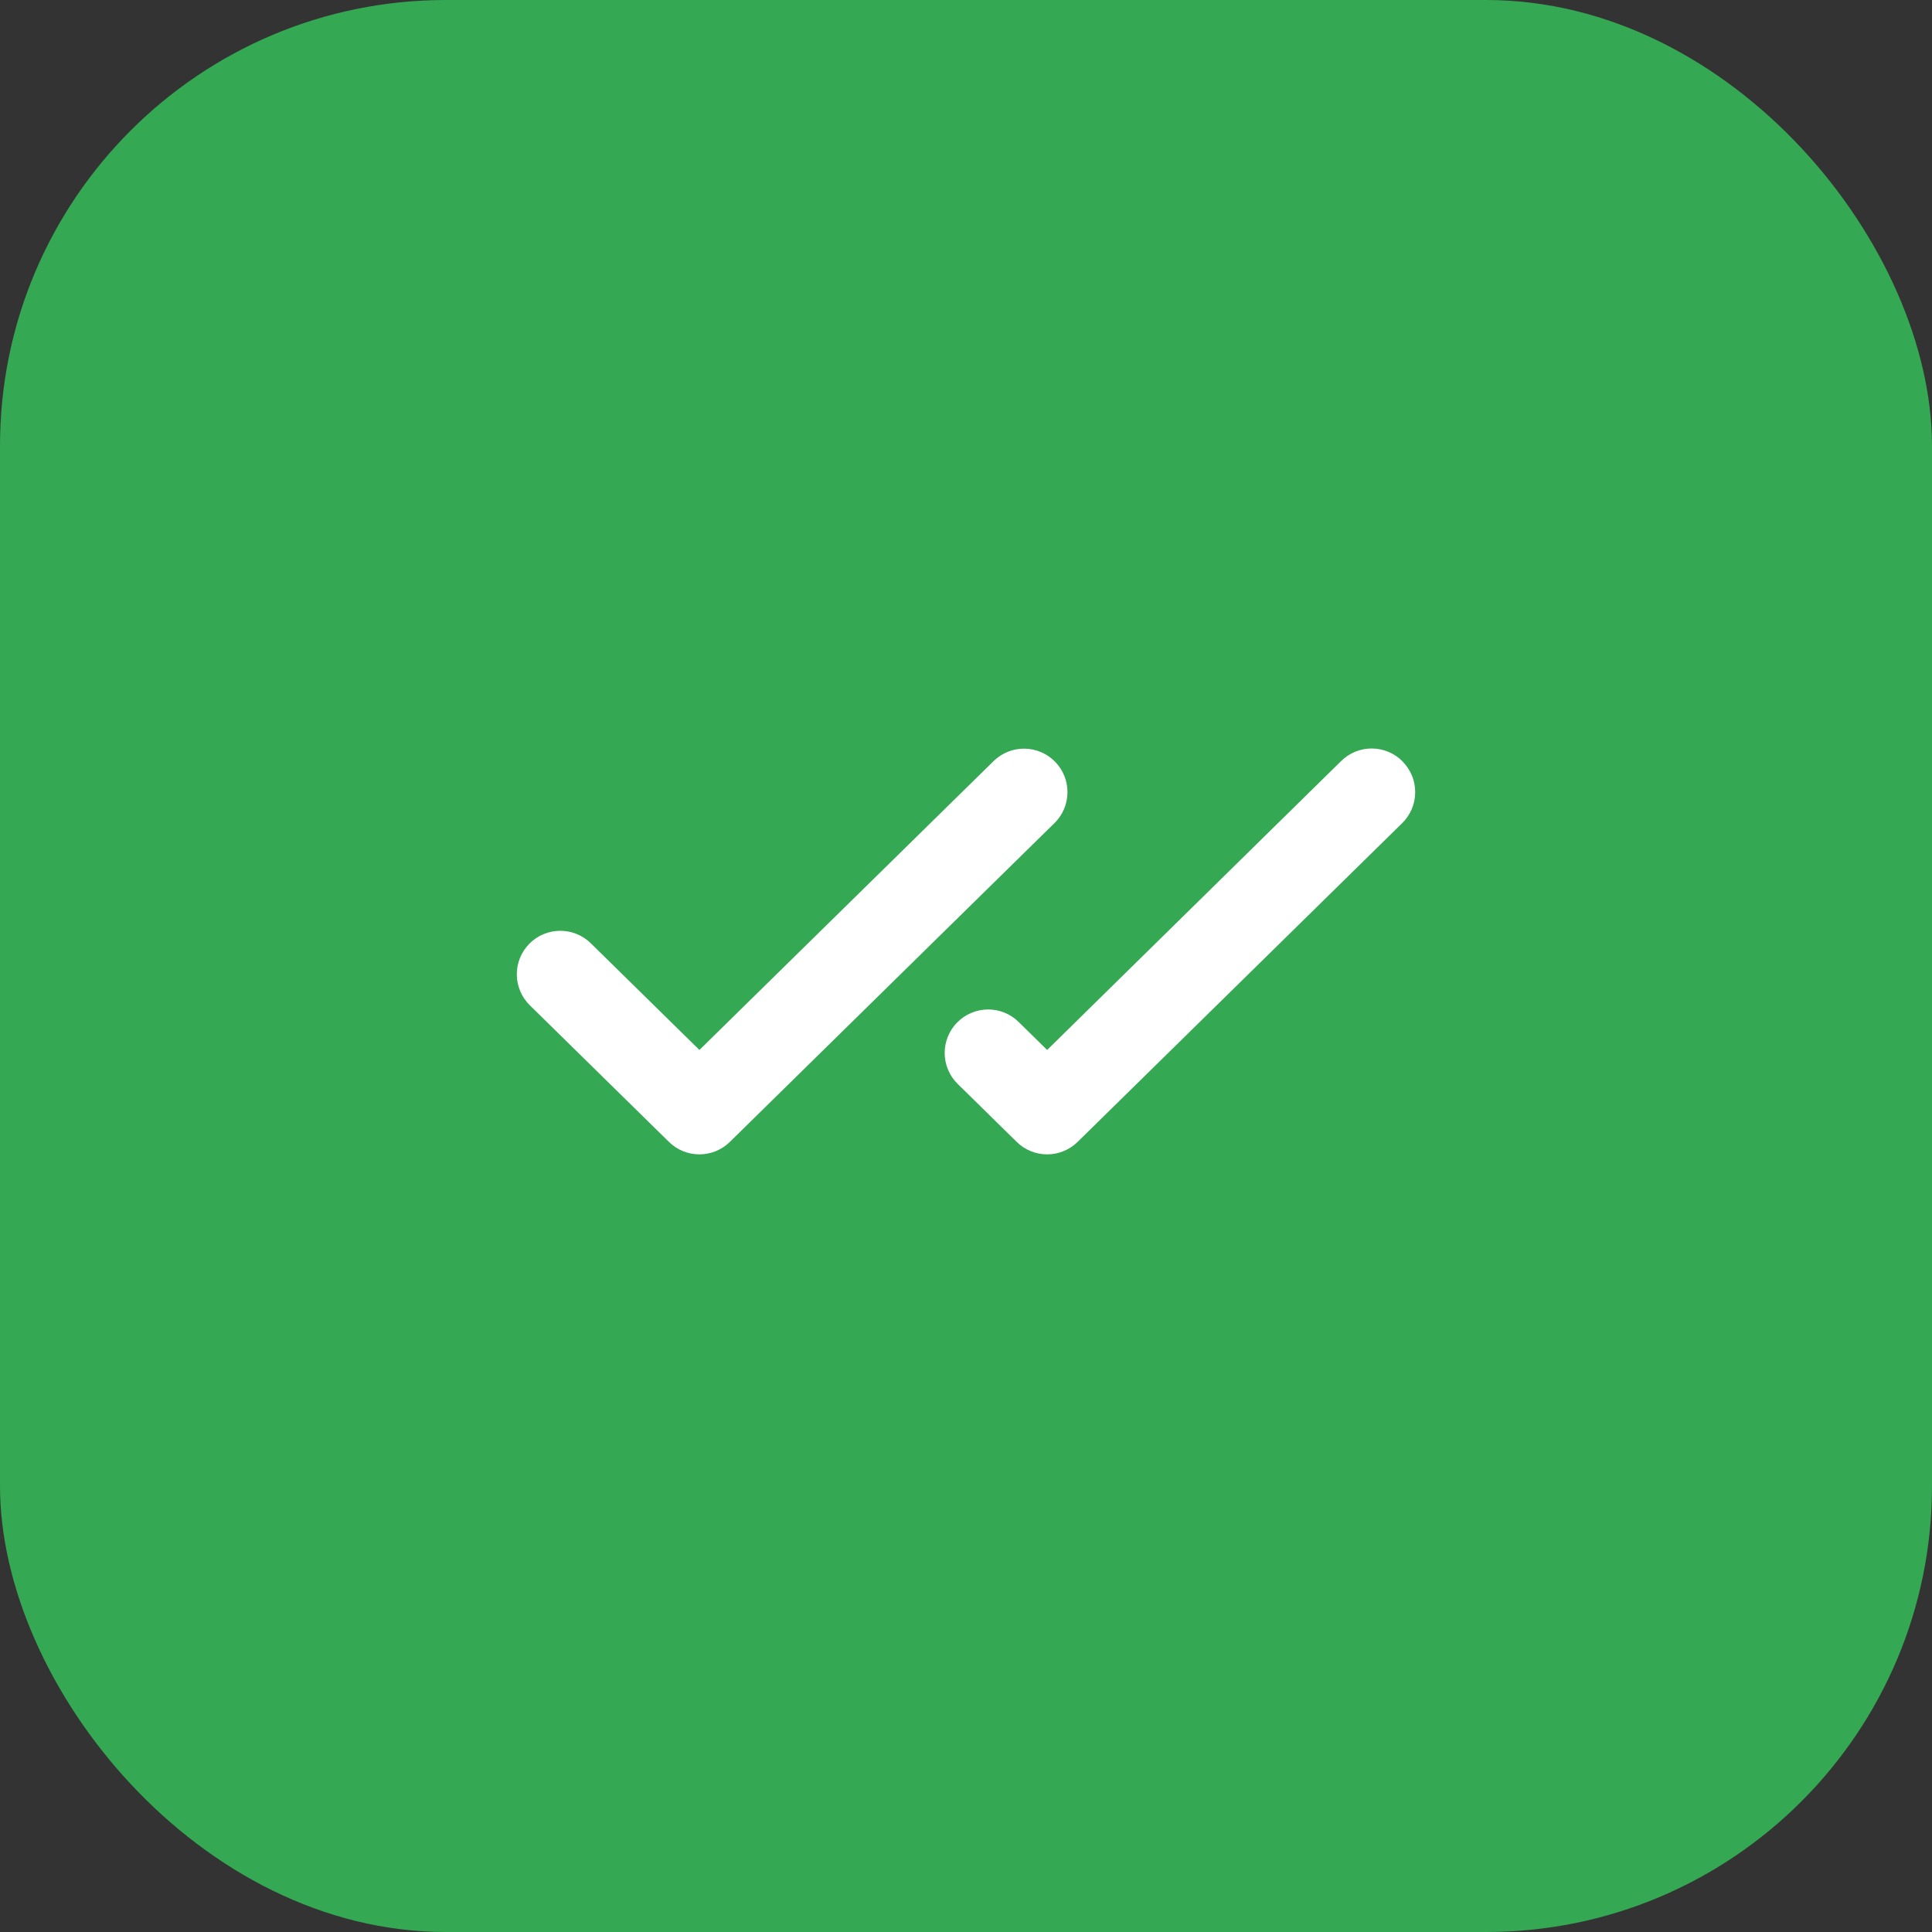
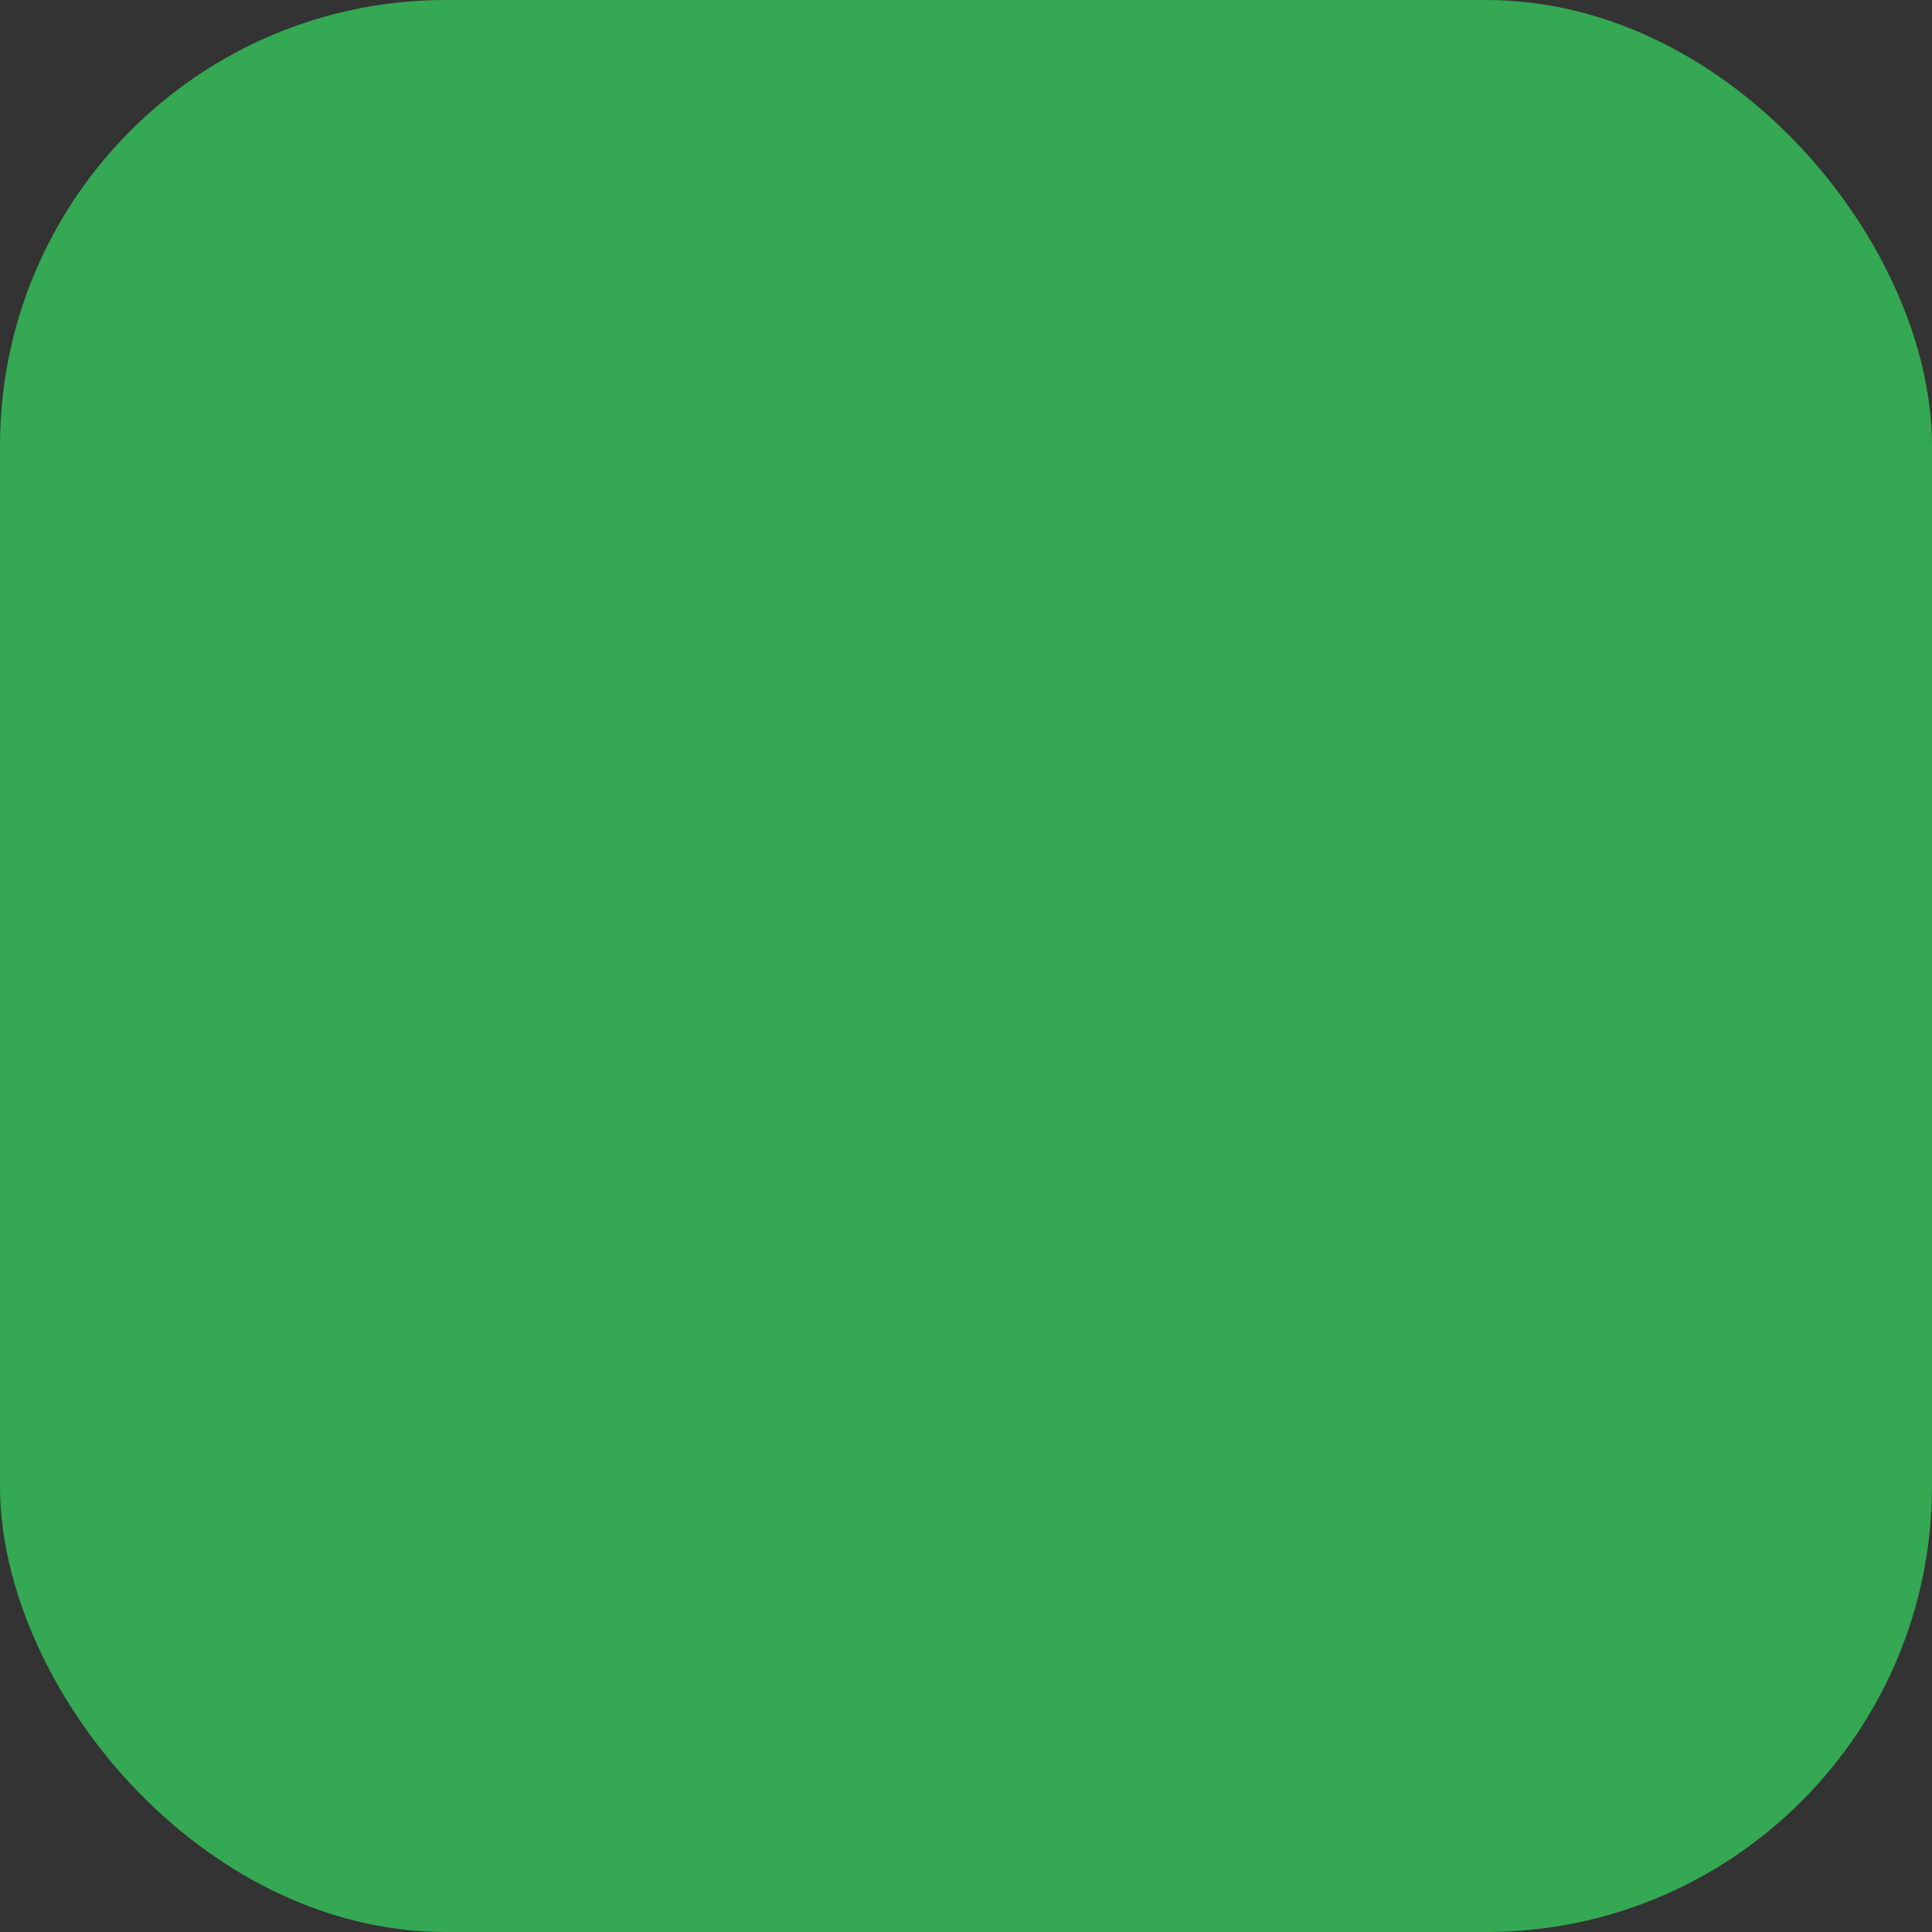
<svg xmlns="http://www.w3.org/2000/svg" width="50" height="50" viewBox="0 0 50 50" fill="none">
  <rect x="0" y="0" width="50" height="50" fill="#333333" stroke="none" />
  <rect width="50" height="50" rx="11.539" fill="#34A853" />
-   <path d="M27.289 21.302L18.889 29.552C18.678 29.759 18.395 29.875 18.1 29.875C17.805 29.875 17.522 29.759 17.312 29.552L13.712 26.017C13.607 25.914 13.522 25.79 13.465 25.654C13.407 25.518 13.376 25.372 13.375 25.224C13.372 24.926 13.488 24.639 13.697 24.426C13.801 24.32 13.924 24.236 14.06 24.178C14.196 24.121 14.342 24.09 14.49 24.089C14.789 24.086 15.076 24.202 15.289 24.411L18.101 27.173L25.713 19.698C25.926 19.488 26.213 19.372 26.511 19.375C26.81 19.378 27.095 19.499 27.304 19.712C27.513 19.924 27.629 20.212 27.626 20.51C27.624 20.808 27.503 21.093 27.29 21.302H27.289ZM36.303 19.709C36.199 19.603 36.076 19.519 35.94 19.461C35.803 19.403 35.657 19.372 35.509 19.371C35.361 19.369 35.214 19.397 35.077 19.453C34.94 19.509 34.815 19.591 34.709 19.695L27.1 27.173L26.362 26.448C26.149 26.238 25.862 26.122 25.563 26.125C25.265 26.128 24.98 26.249 24.771 26.462C24.561 26.674 24.446 26.962 24.448 27.26C24.451 27.558 24.572 27.843 24.785 28.052L26.312 29.552C26.522 29.759 26.805 29.875 27.1 29.875C27.395 29.875 27.678 29.759 27.889 29.552L36.289 21.302C36.394 21.199 36.478 21.076 36.536 20.94C36.594 20.804 36.624 20.658 36.625 20.51C36.627 20.362 36.599 20.216 36.544 20.079C36.488 19.942 36.406 19.817 36.303 19.712V19.709Z" fill="white" />
</svg>